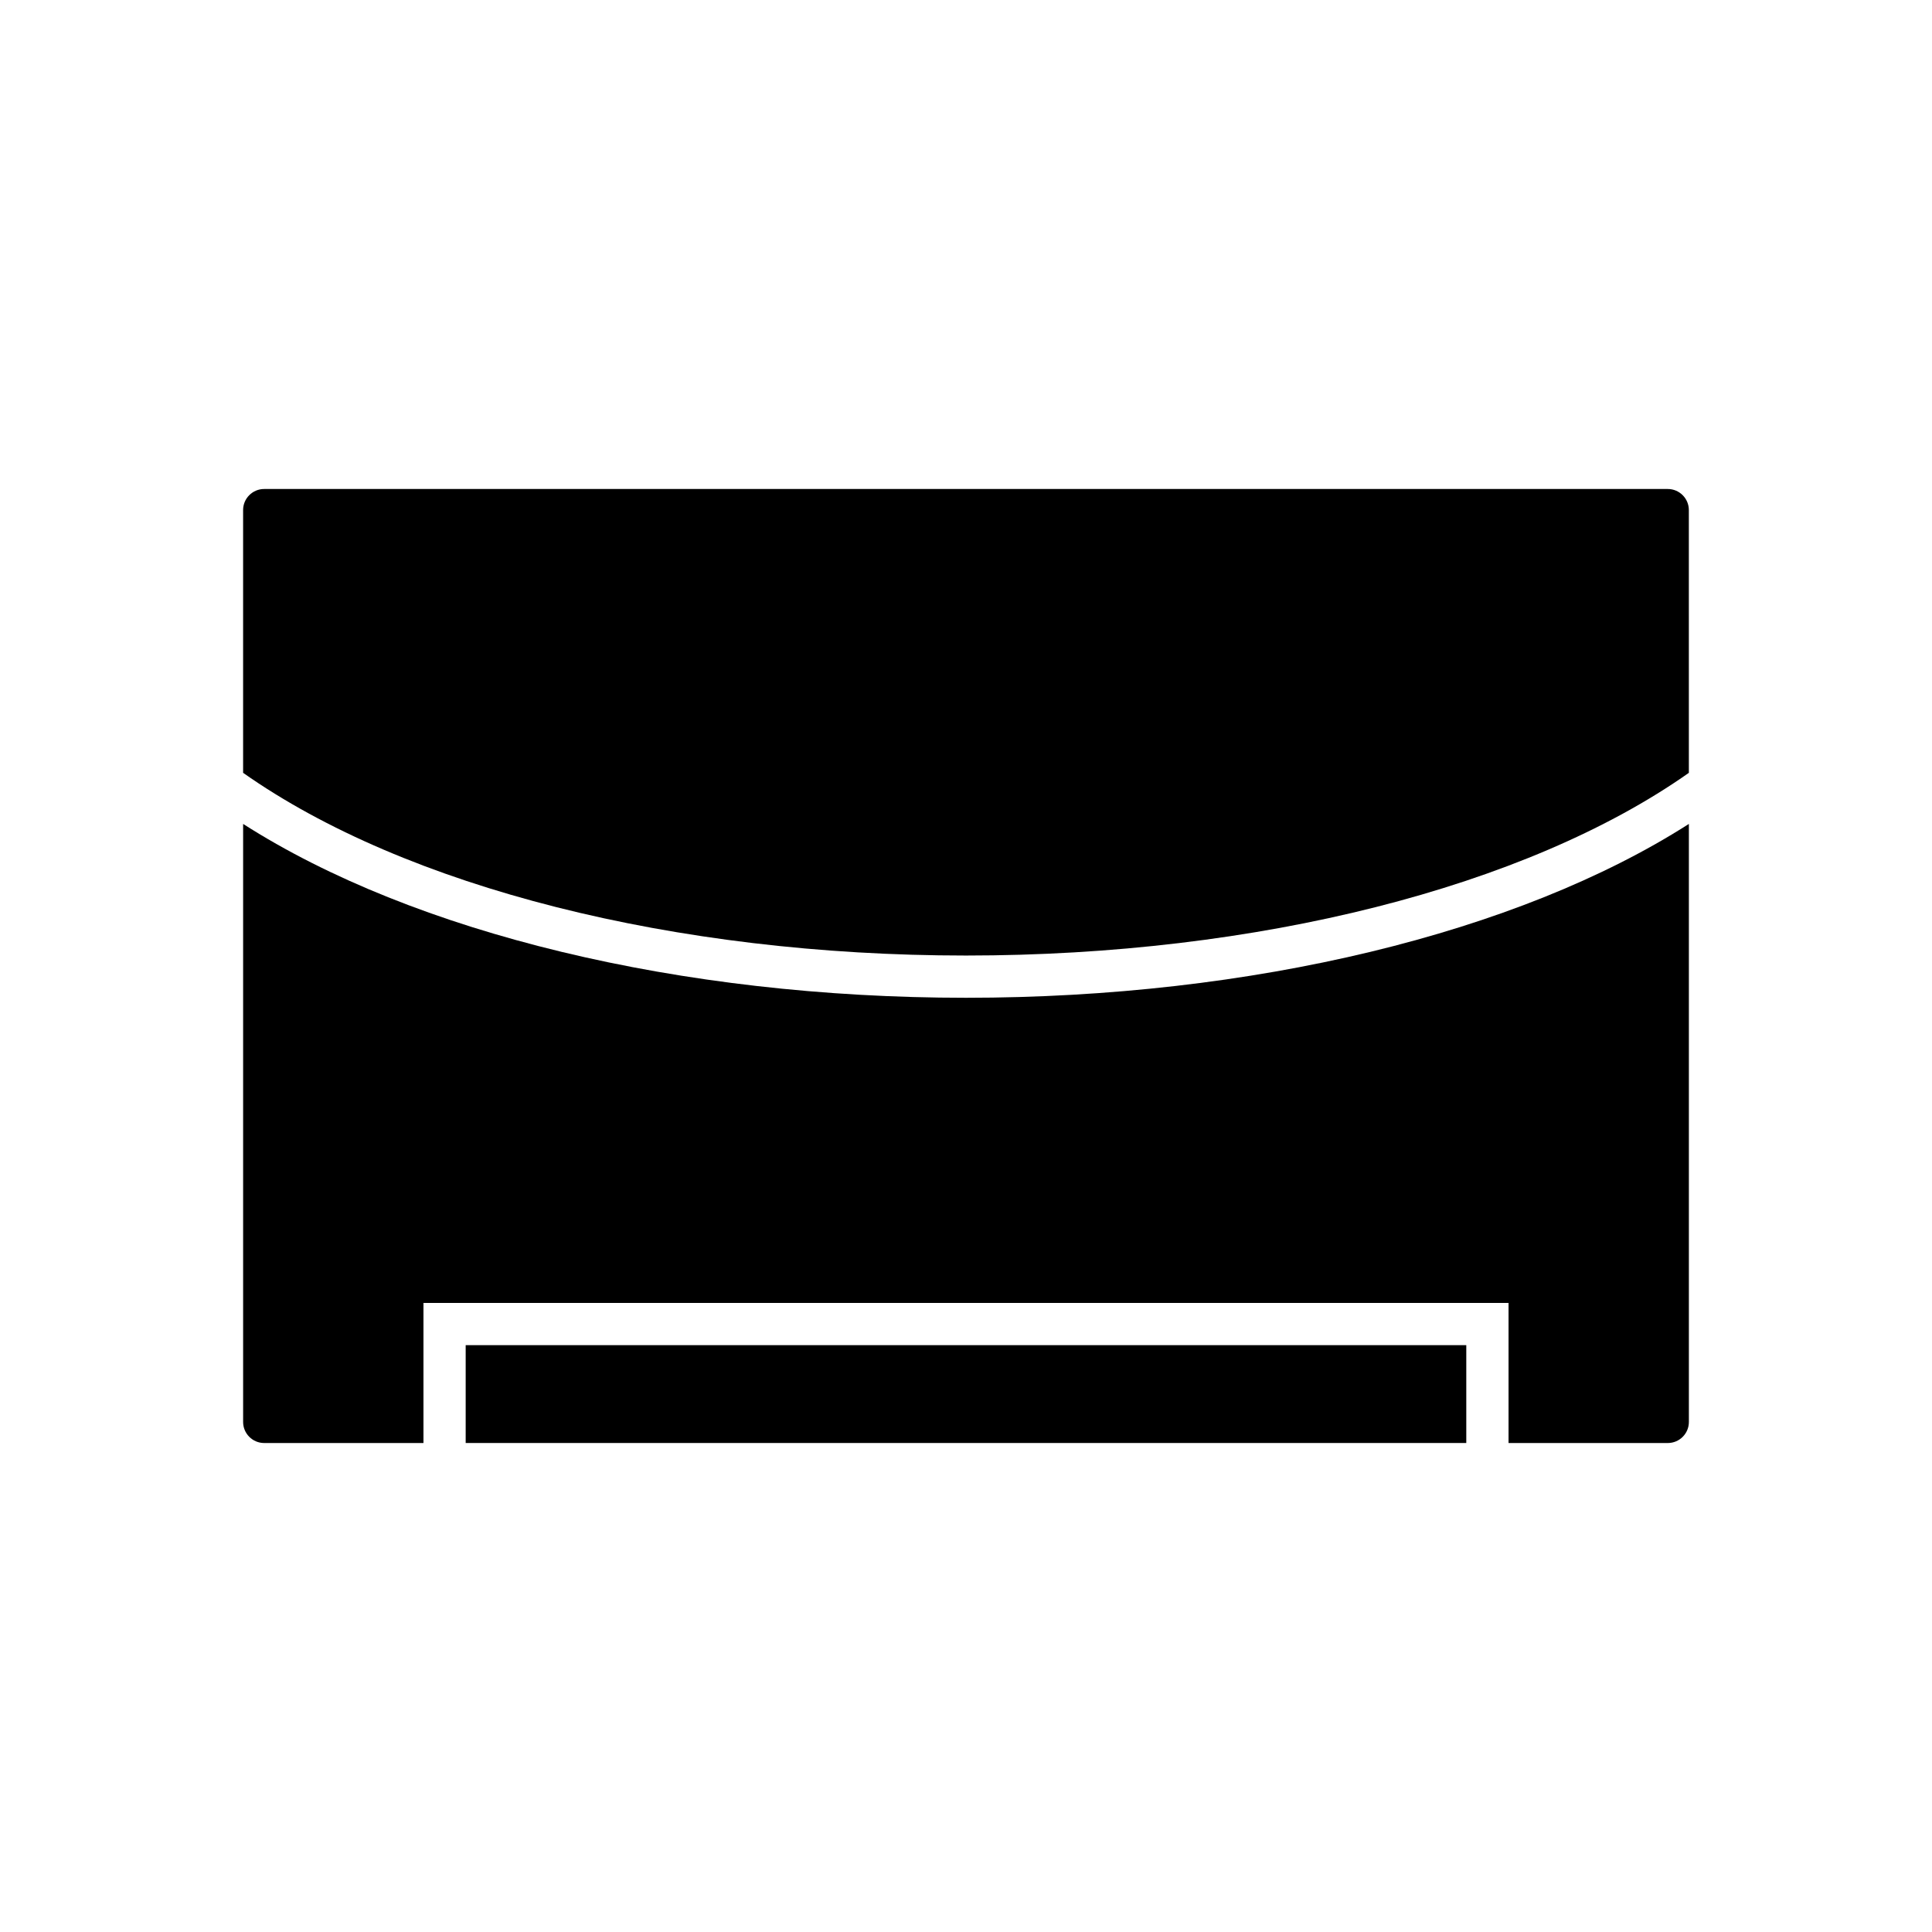
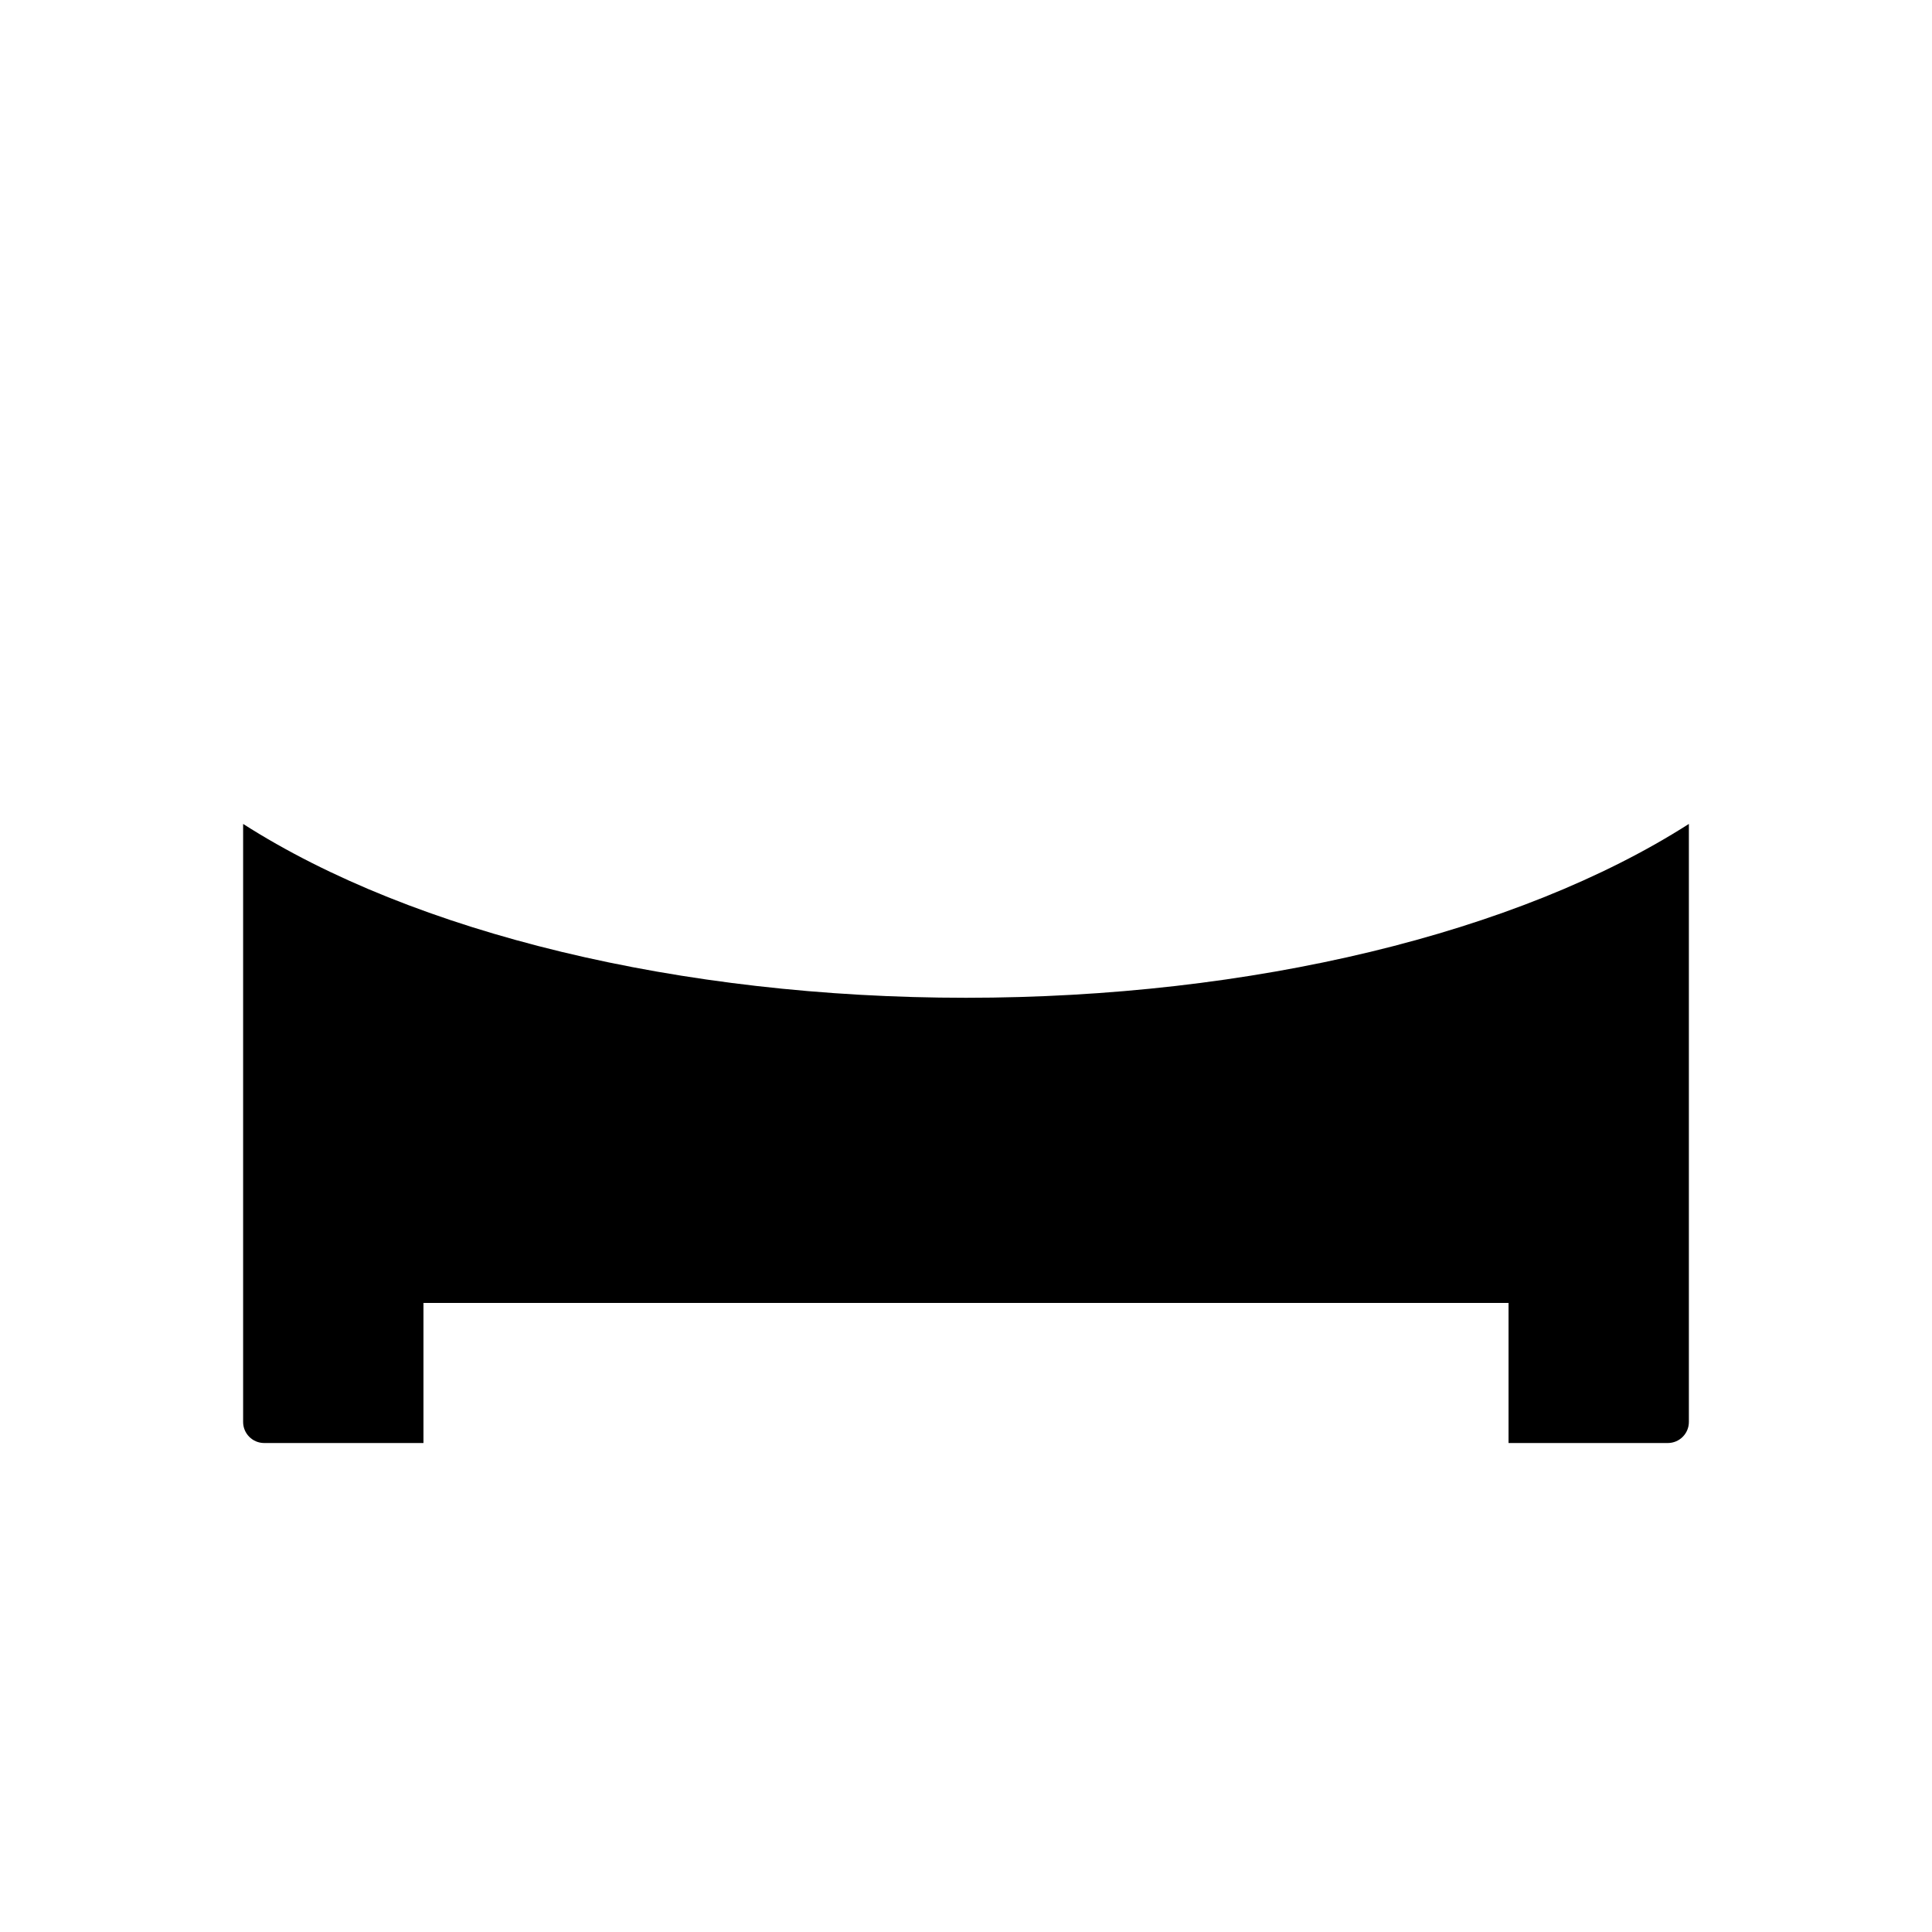
<svg xmlns="http://www.w3.org/2000/svg" fill="#000000" width="800px" height="800px" version="1.1" viewBox="144 144 512 512">
  <g>
-     <path d="m267.41 500.48h265.17v25.93h-265.17z" />
    <path d="m208.43 362.35v158.49c0 3.074 2.504 5.574 5.574 5.574h42.215v-37.125h287.56v37.125h42.215c3.07 0 5.574-2.504 5.574-5.574v-158.49c-45.34 28.977-115.86 46.07-191.57 46.07-75.711 0-146.23-17.094-191.57-46.07z" />
-     <path d="m585.99 273.59h-371.99c-3.07 0-5.574 2.504-5.574 5.574v69.641c43.078 30.34 114.35 48.422 191.57 48.422 77.219 0 148.49-18.078 191.57-48.418l-0.004-69.641c0-3.074-2.504-5.578-5.574-5.578z" />
  </g>
</svg>